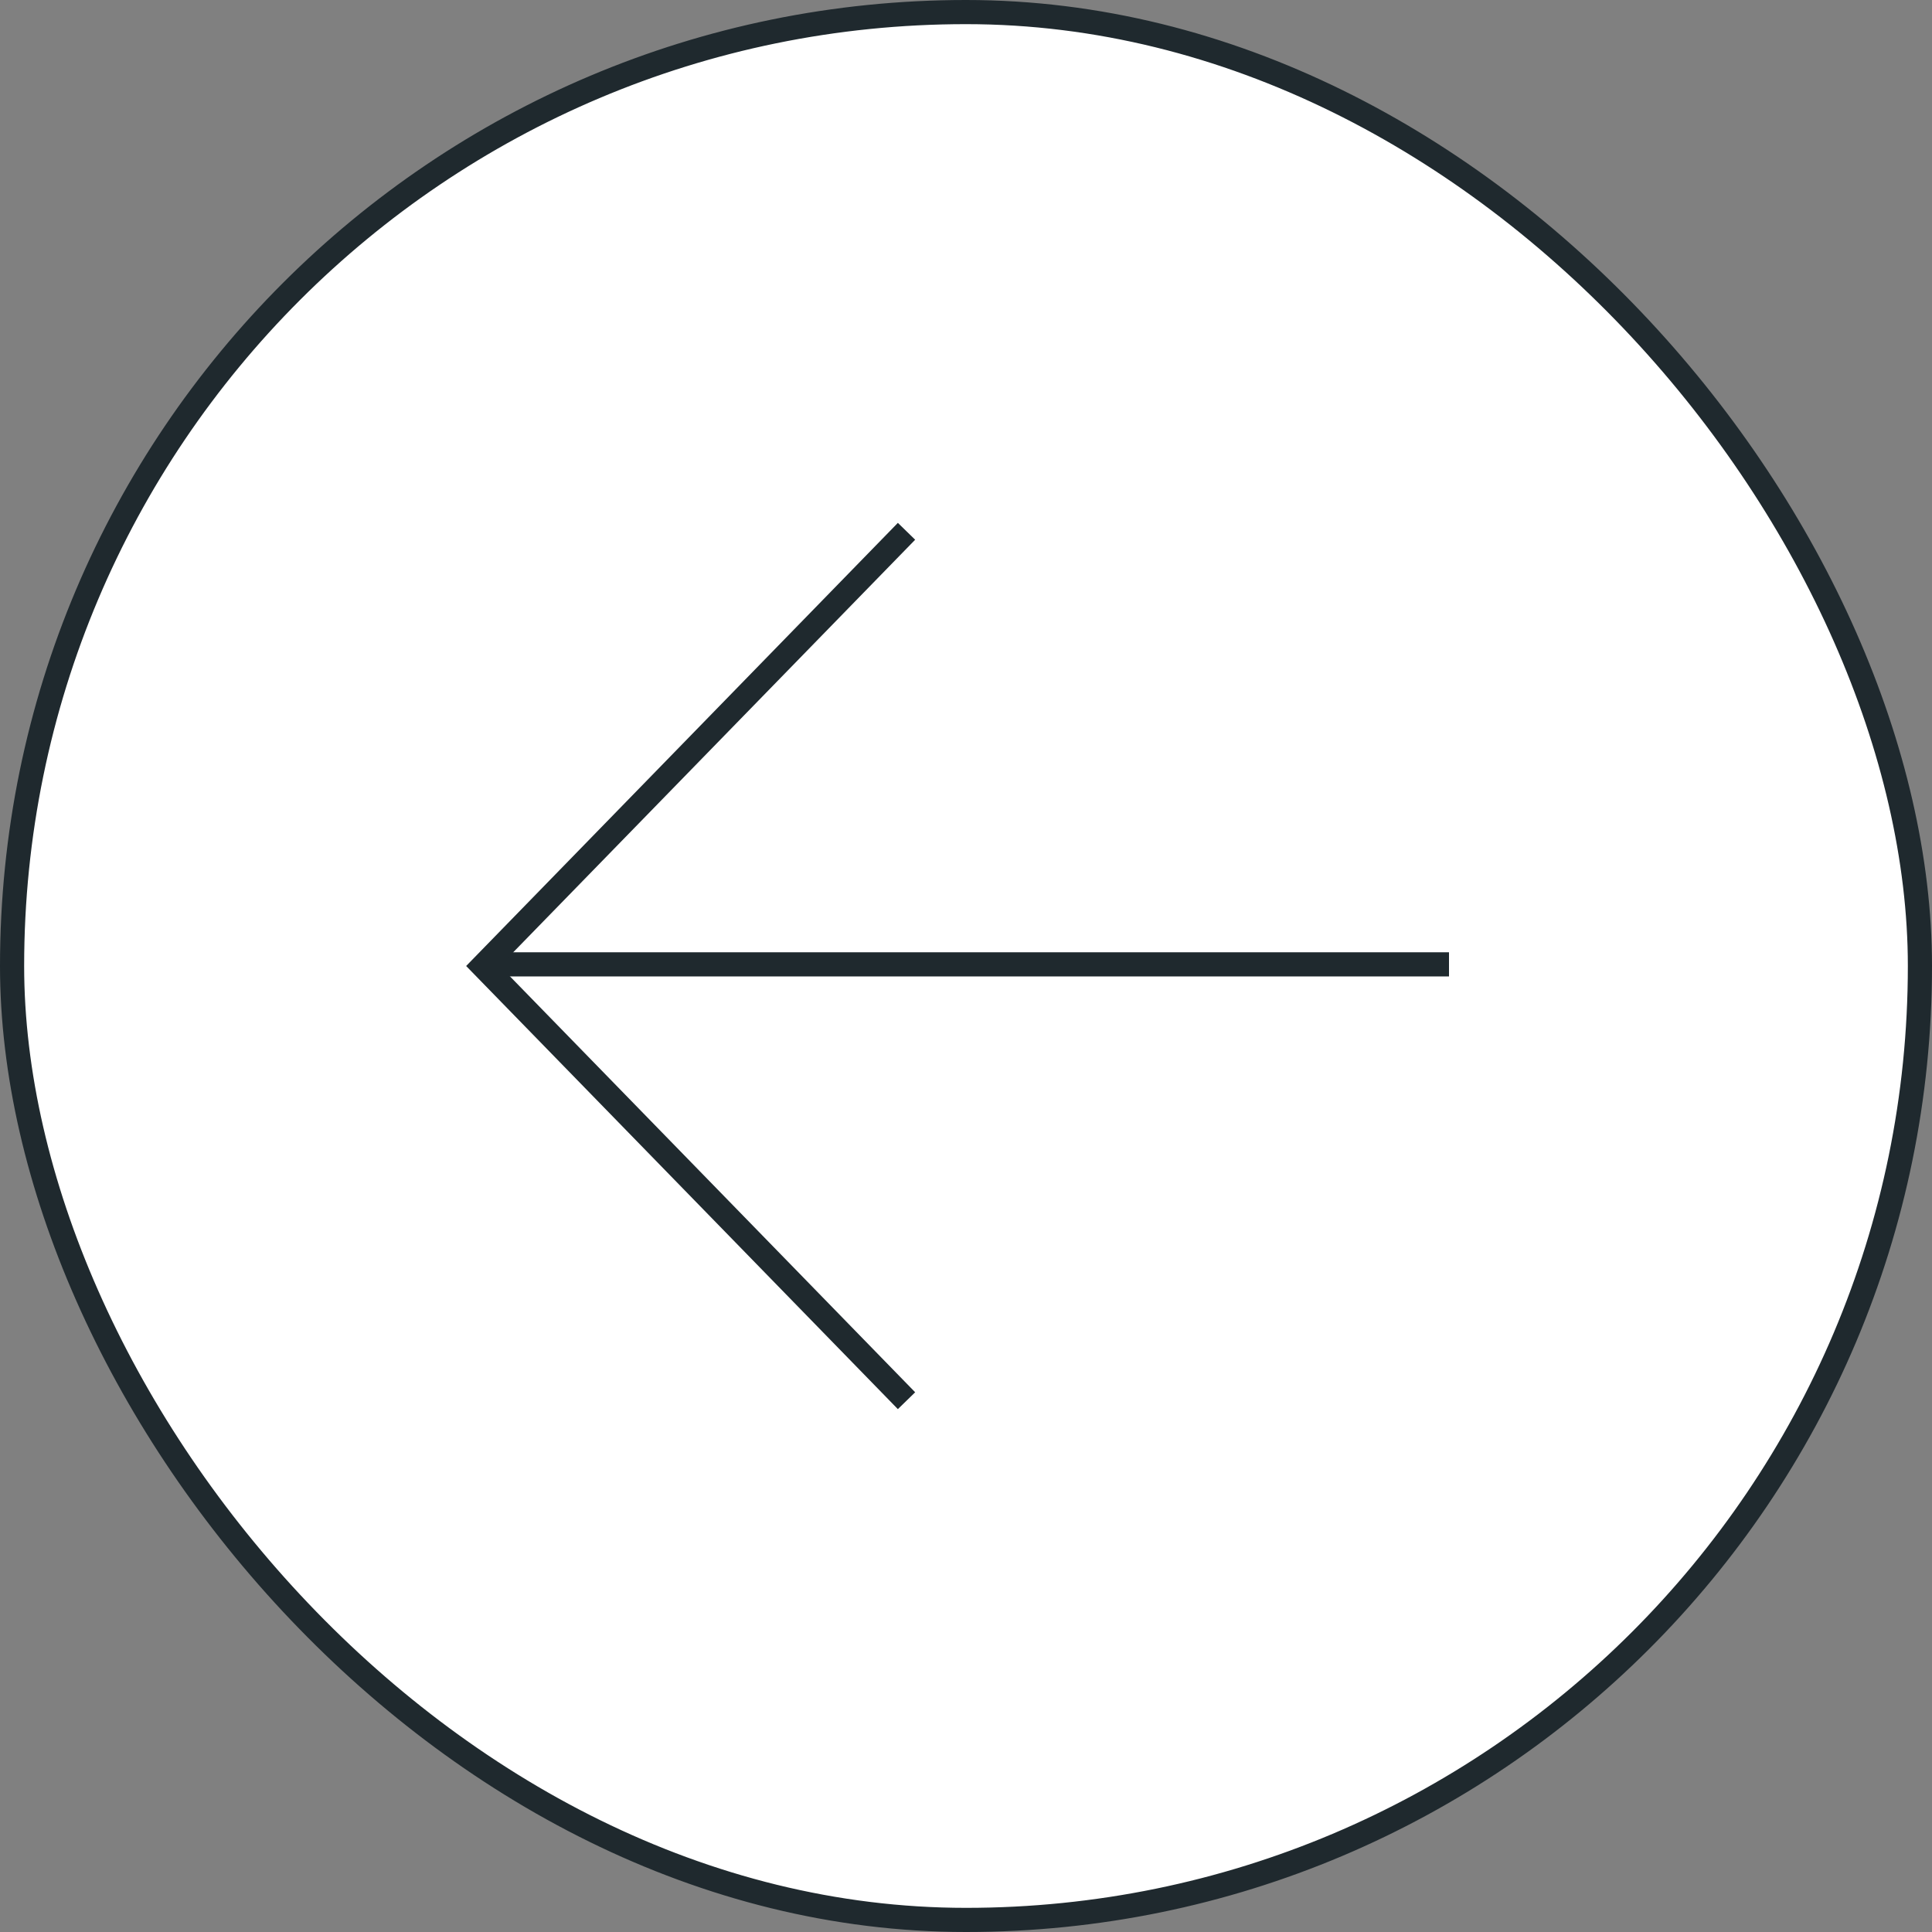
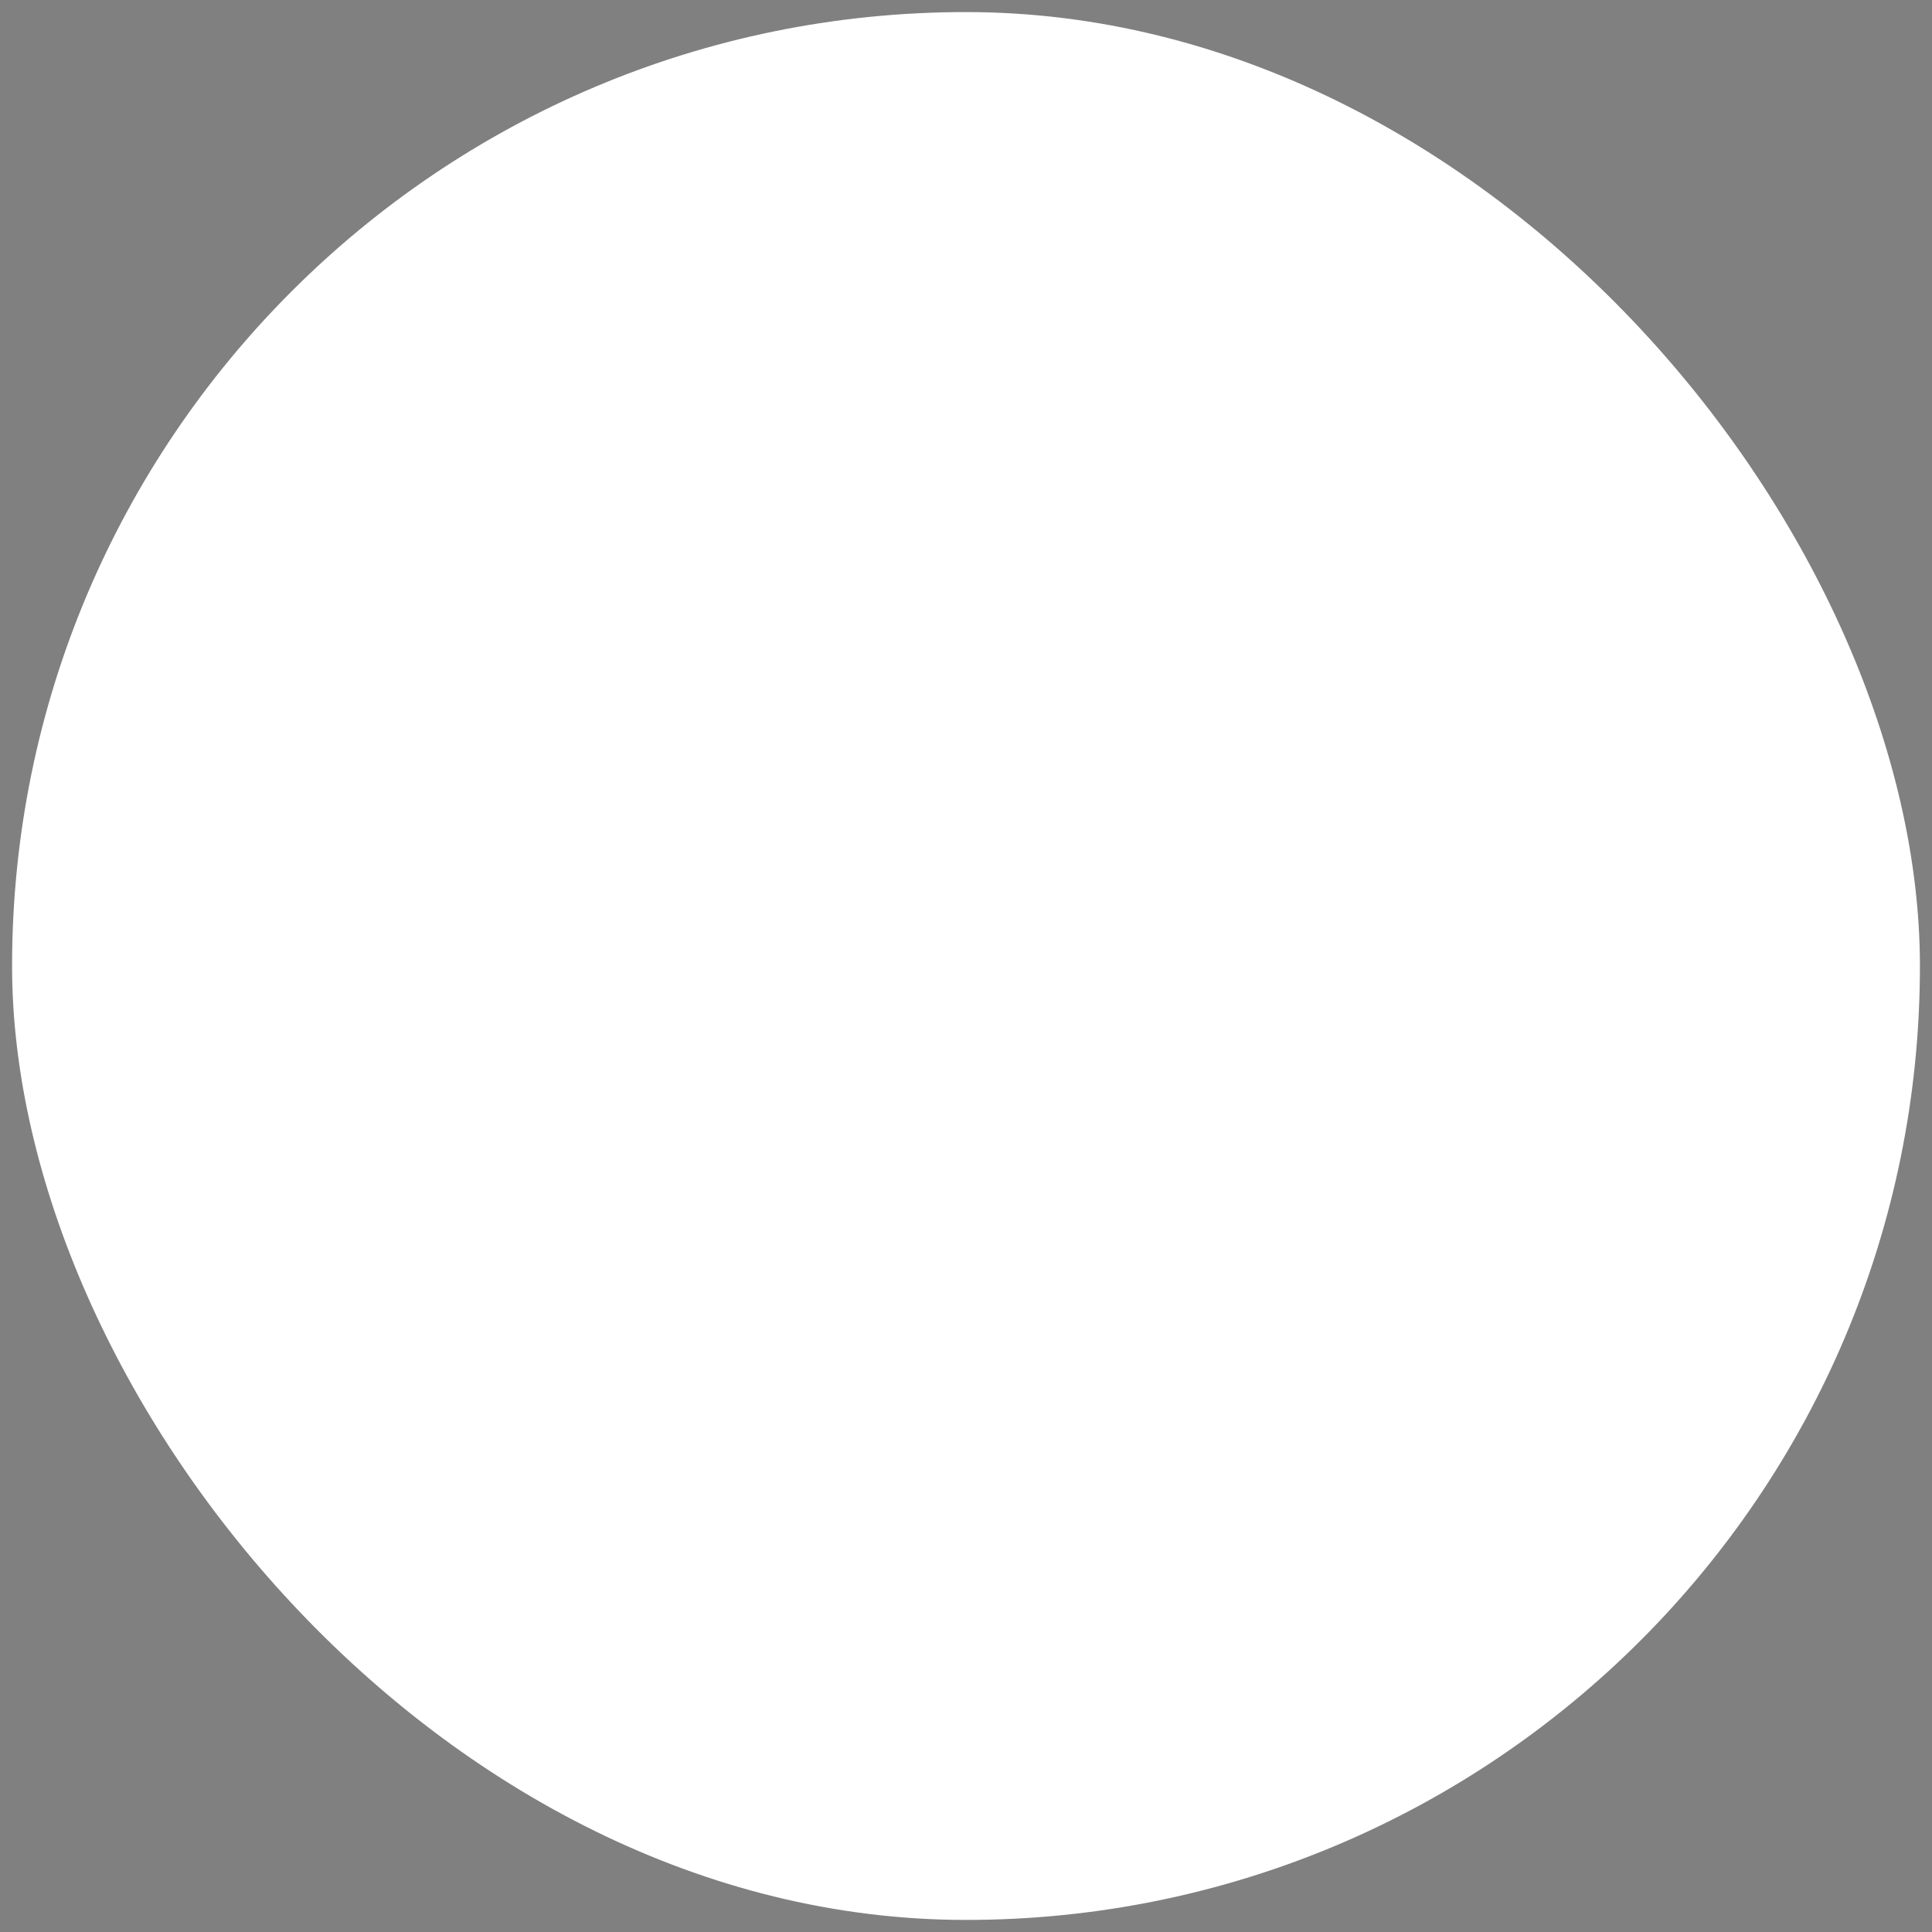
<svg xmlns="http://www.w3.org/2000/svg" width="80" height="80" viewBox="0 0 80 80" fill="none">
  <rect x="0" y="0" width="80" height="80" fill="#808080" stroke="none" />
  <rect x="0.5" y="0.5" width="79" height="79" rx="39.5" fill="white" />
-   <path d="M60 39.932L20.463 39.932" stroke="#1F292E" />
-   <path d="M37.537 58L20 40L37.537 22" stroke="#1F292E" />
-   <rect x="0.5" y="0.5" width="79" height="79" rx="39.5" stroke="#1F292E" />
</svg>